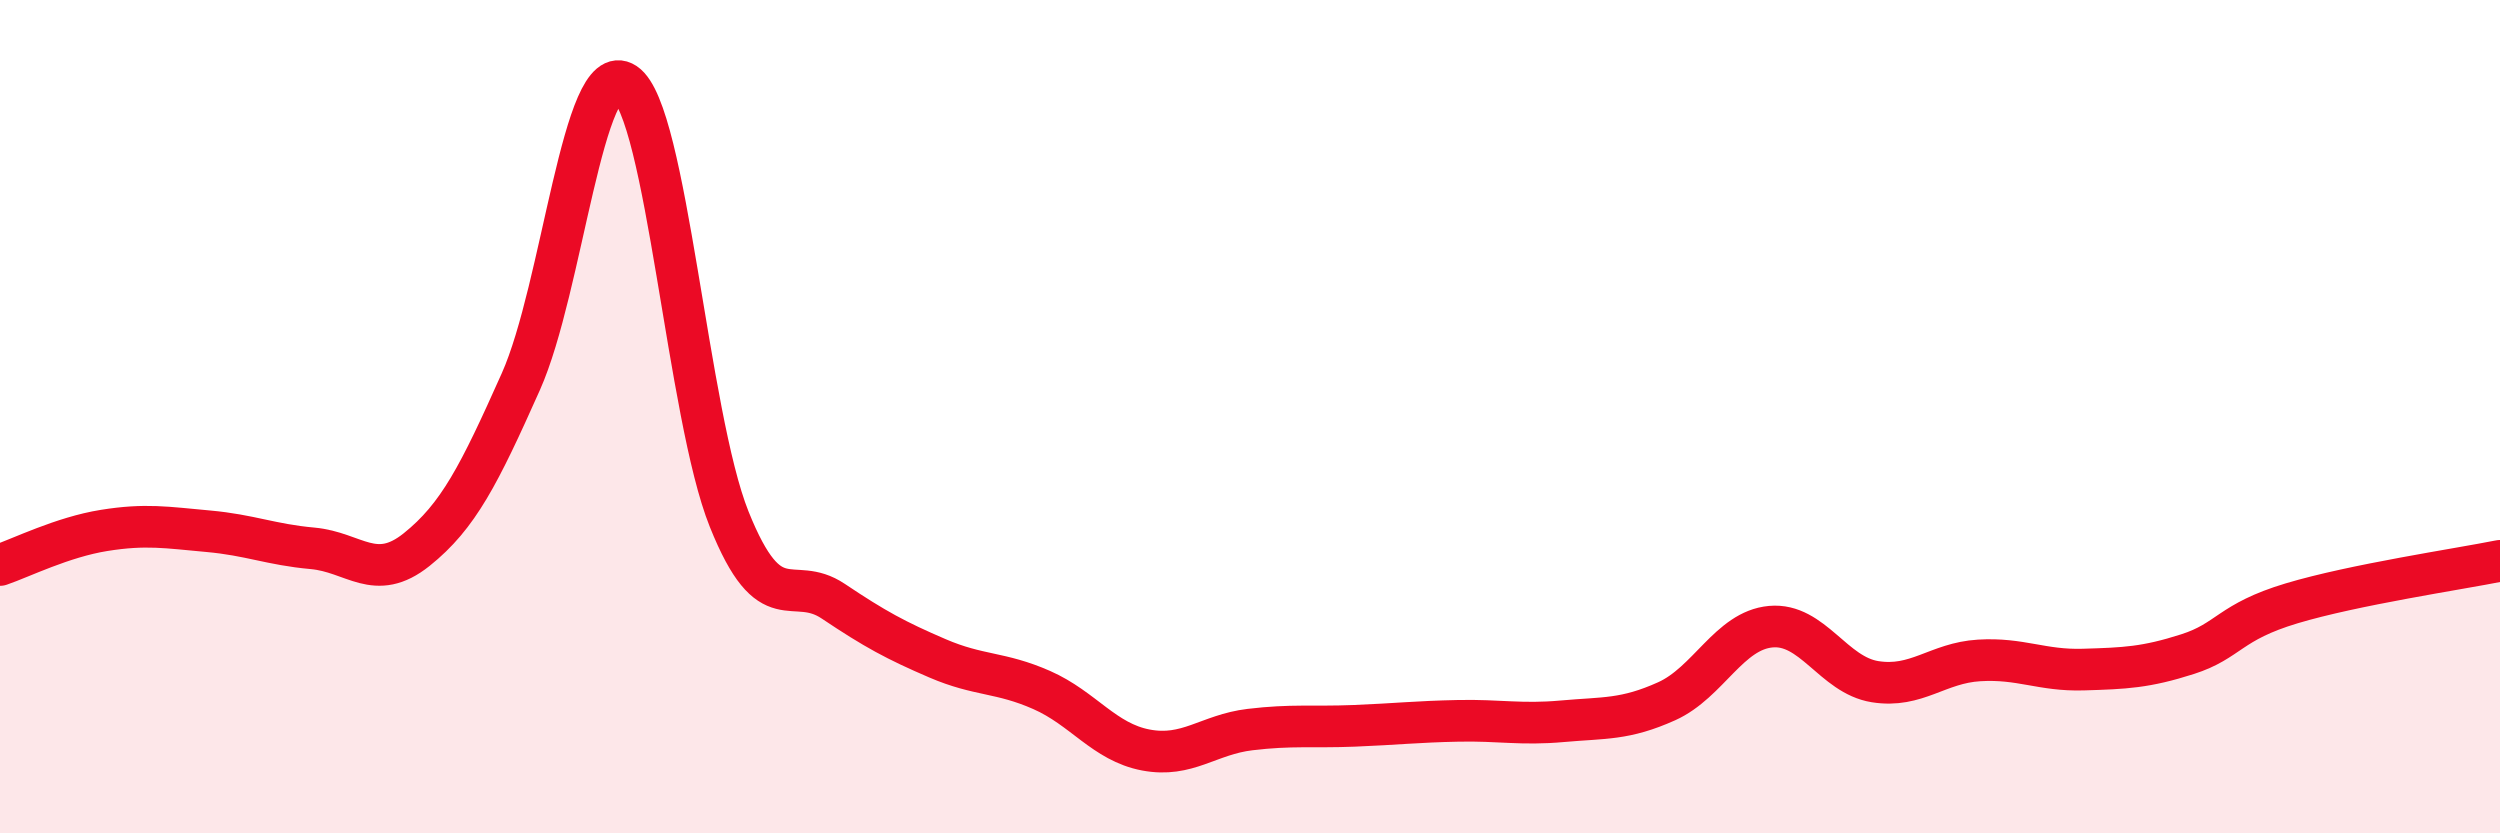
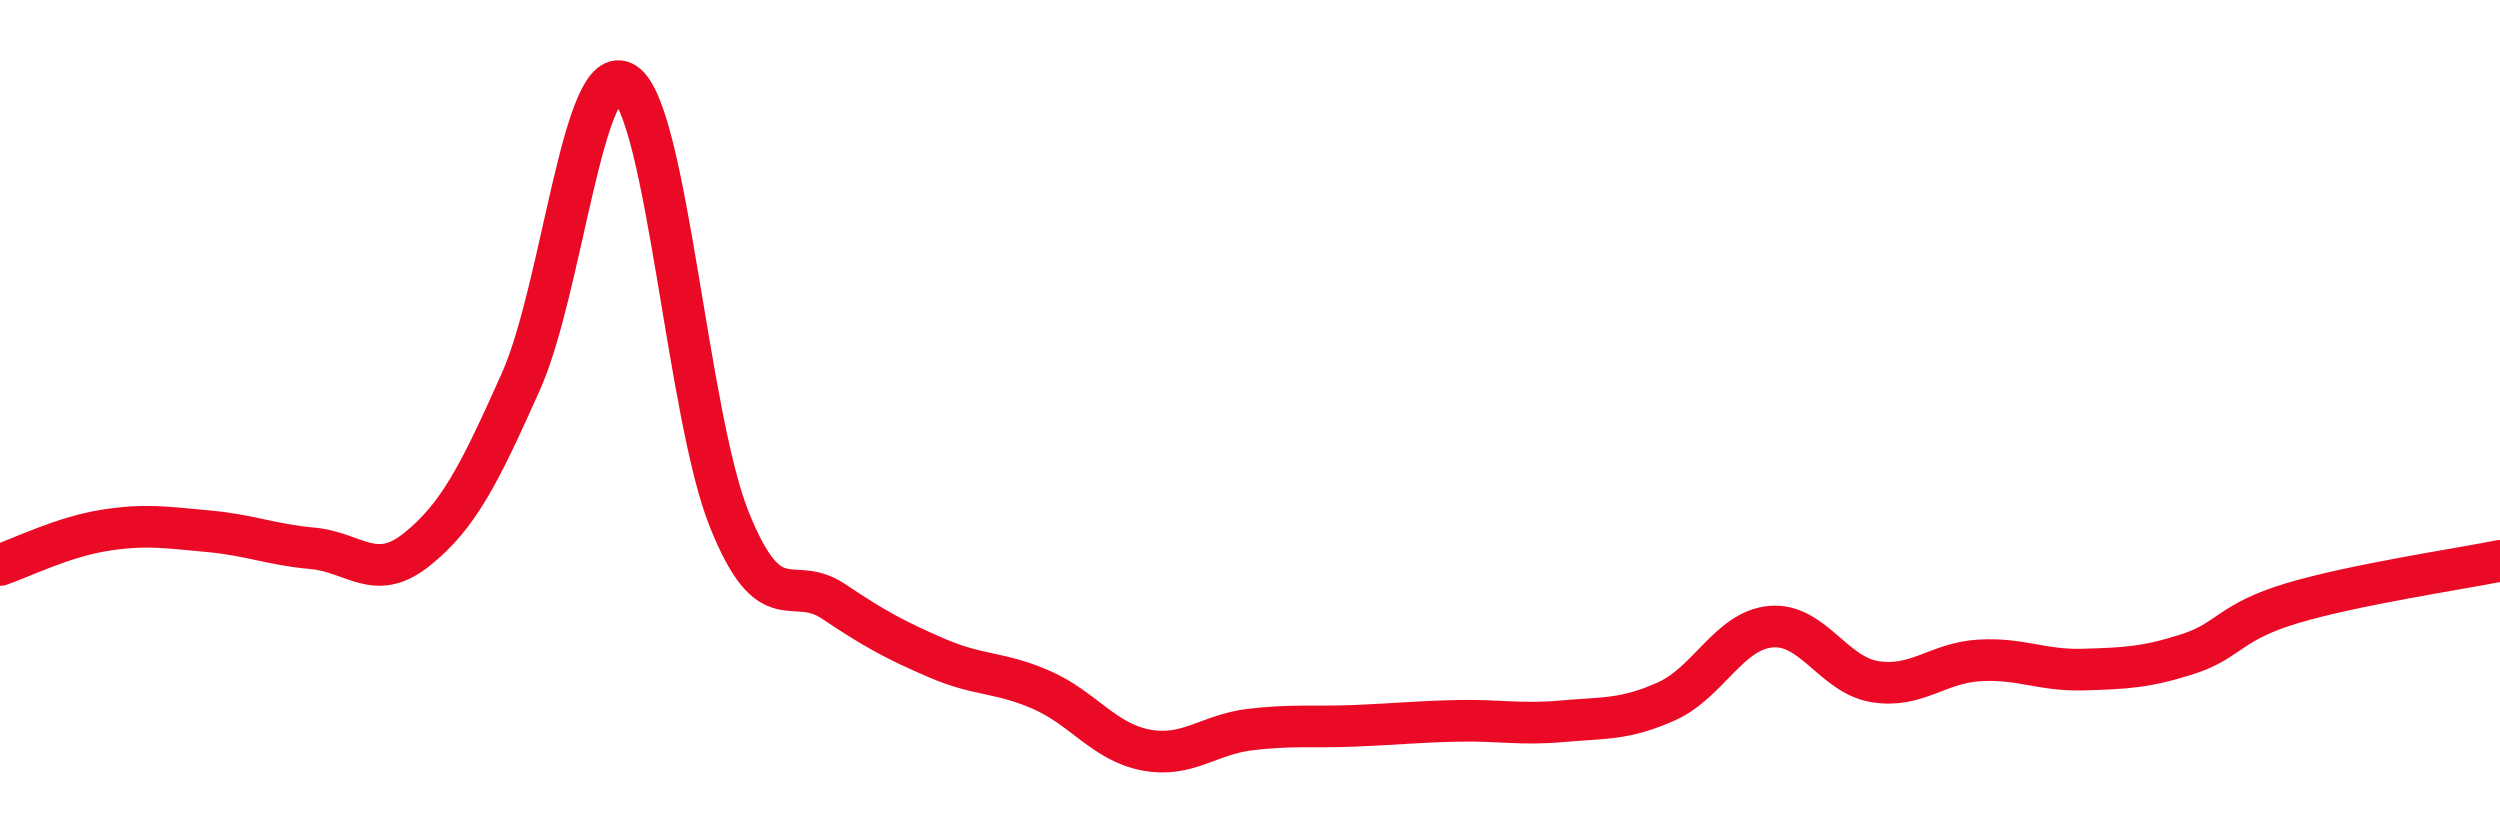
<svg xmlns="http://www.w3.org/2000/svg" width="60" height="20" viewBox="0 0 60 20">
-   <path d="M 0,13.56 C 0.5,13.39 1.5,12.89 2.5,12.73 C 3.5,12.57 4,12.66 5,12.75 C 6,12.84 6.5,13.07 7.5,13.16 C 8.5,13.25 9,13.99 10,13.19 C 11,12.39 11.5,11.4 12.5,9.16 C 13.5,6.92 14,1.34 15,2 C 16,2.66 16.5,9.97 17.5,12.46 C 18.5,14.95 19,13.76 20,14.43 C 21,15.1 21.5,15.37 22.5,15.8 C 23.5,16.23 24,16.12 25,16.56 C 26,17 26.5,17.81 27.5,18 C 28.5,18.19 29,17.63 30,17.51 C 31,17.39 31.5,17.46 32.5,17.42 C 33.5,17.38 34,17.32 35,17.3 C 36,17.28 36.5,17.4 37.5,17.31 C 38.5,17.22 39,17.28 40,16.83 C 41,16.38 41.5,15.13 42.5,15.04 C 43.5,14.95 44,16.2 45,16.36 C 46,16.52 46.5,15.91 47.5,15.85 C 48.5,15.79 49,16.1 50,16.07 C 51,16.04 51.5,16.02 52.5,15.7 C 53.5,15.38 53.5,14.93 55,14.48 C 56.5,14.03 59,13.66 60,13.46L60 20L0 20Z" fill="#EB0A25" opacity="0.1" stroke-linecap="round" stroke-linejoin="round" />
  <path d="M 0,13.56 C 0.5,13.39 1.5,12.89 2.5,12.73 C 3.5,12.57 4,12.66 5,12.75 C 6,12.84 6.5,13.07 7.5,13.16 C 8.5,13.25 9,13.99 10,13.19 C 11,12.39 11.5,11.4 12.5,9.16 C 13.5,6.92 14,1.34 15,2 C 16,2.66 16.5,9.97 17.5,12.46 C 18.5,14.95 19,13.76 20,14.43 C 21,15.1 21.5,15.37 22.5,15.8 C 23.5,16.23 24,16.12 25,16.56 C 26,17 26.5,17.81 27.5,18 C 28.5,18.19 29,17.63 30,17.51 C 31,17.39 31.5,17.46 32.5,17.42 C 33.5,17.38 34,17.32 35,17.3 C 36,17.28 36.5,17.4 37.5,17.31 C 38.5,17.22 39,17.28 40,16.83 C 41,16.38 41.5,15.13 42.5,15.04 C 43.5,14.95 44,16.2 45,16.36 C 46,16.52 46.5,15.91 47.5,15.85 C 48.5,15.79 49,16.1 50,16.07 C 51,16.04 51.5,16.02 52.5,15.7 C 53.5,15.38 53.5,14.93 55,14.48 C 56.5,14.03 59,13.66 60,13.46" stroke="#EB0A25" stroke-width="1" fill="none" stroke-linecap="round" stroke-linejoin="round" />
</svg>